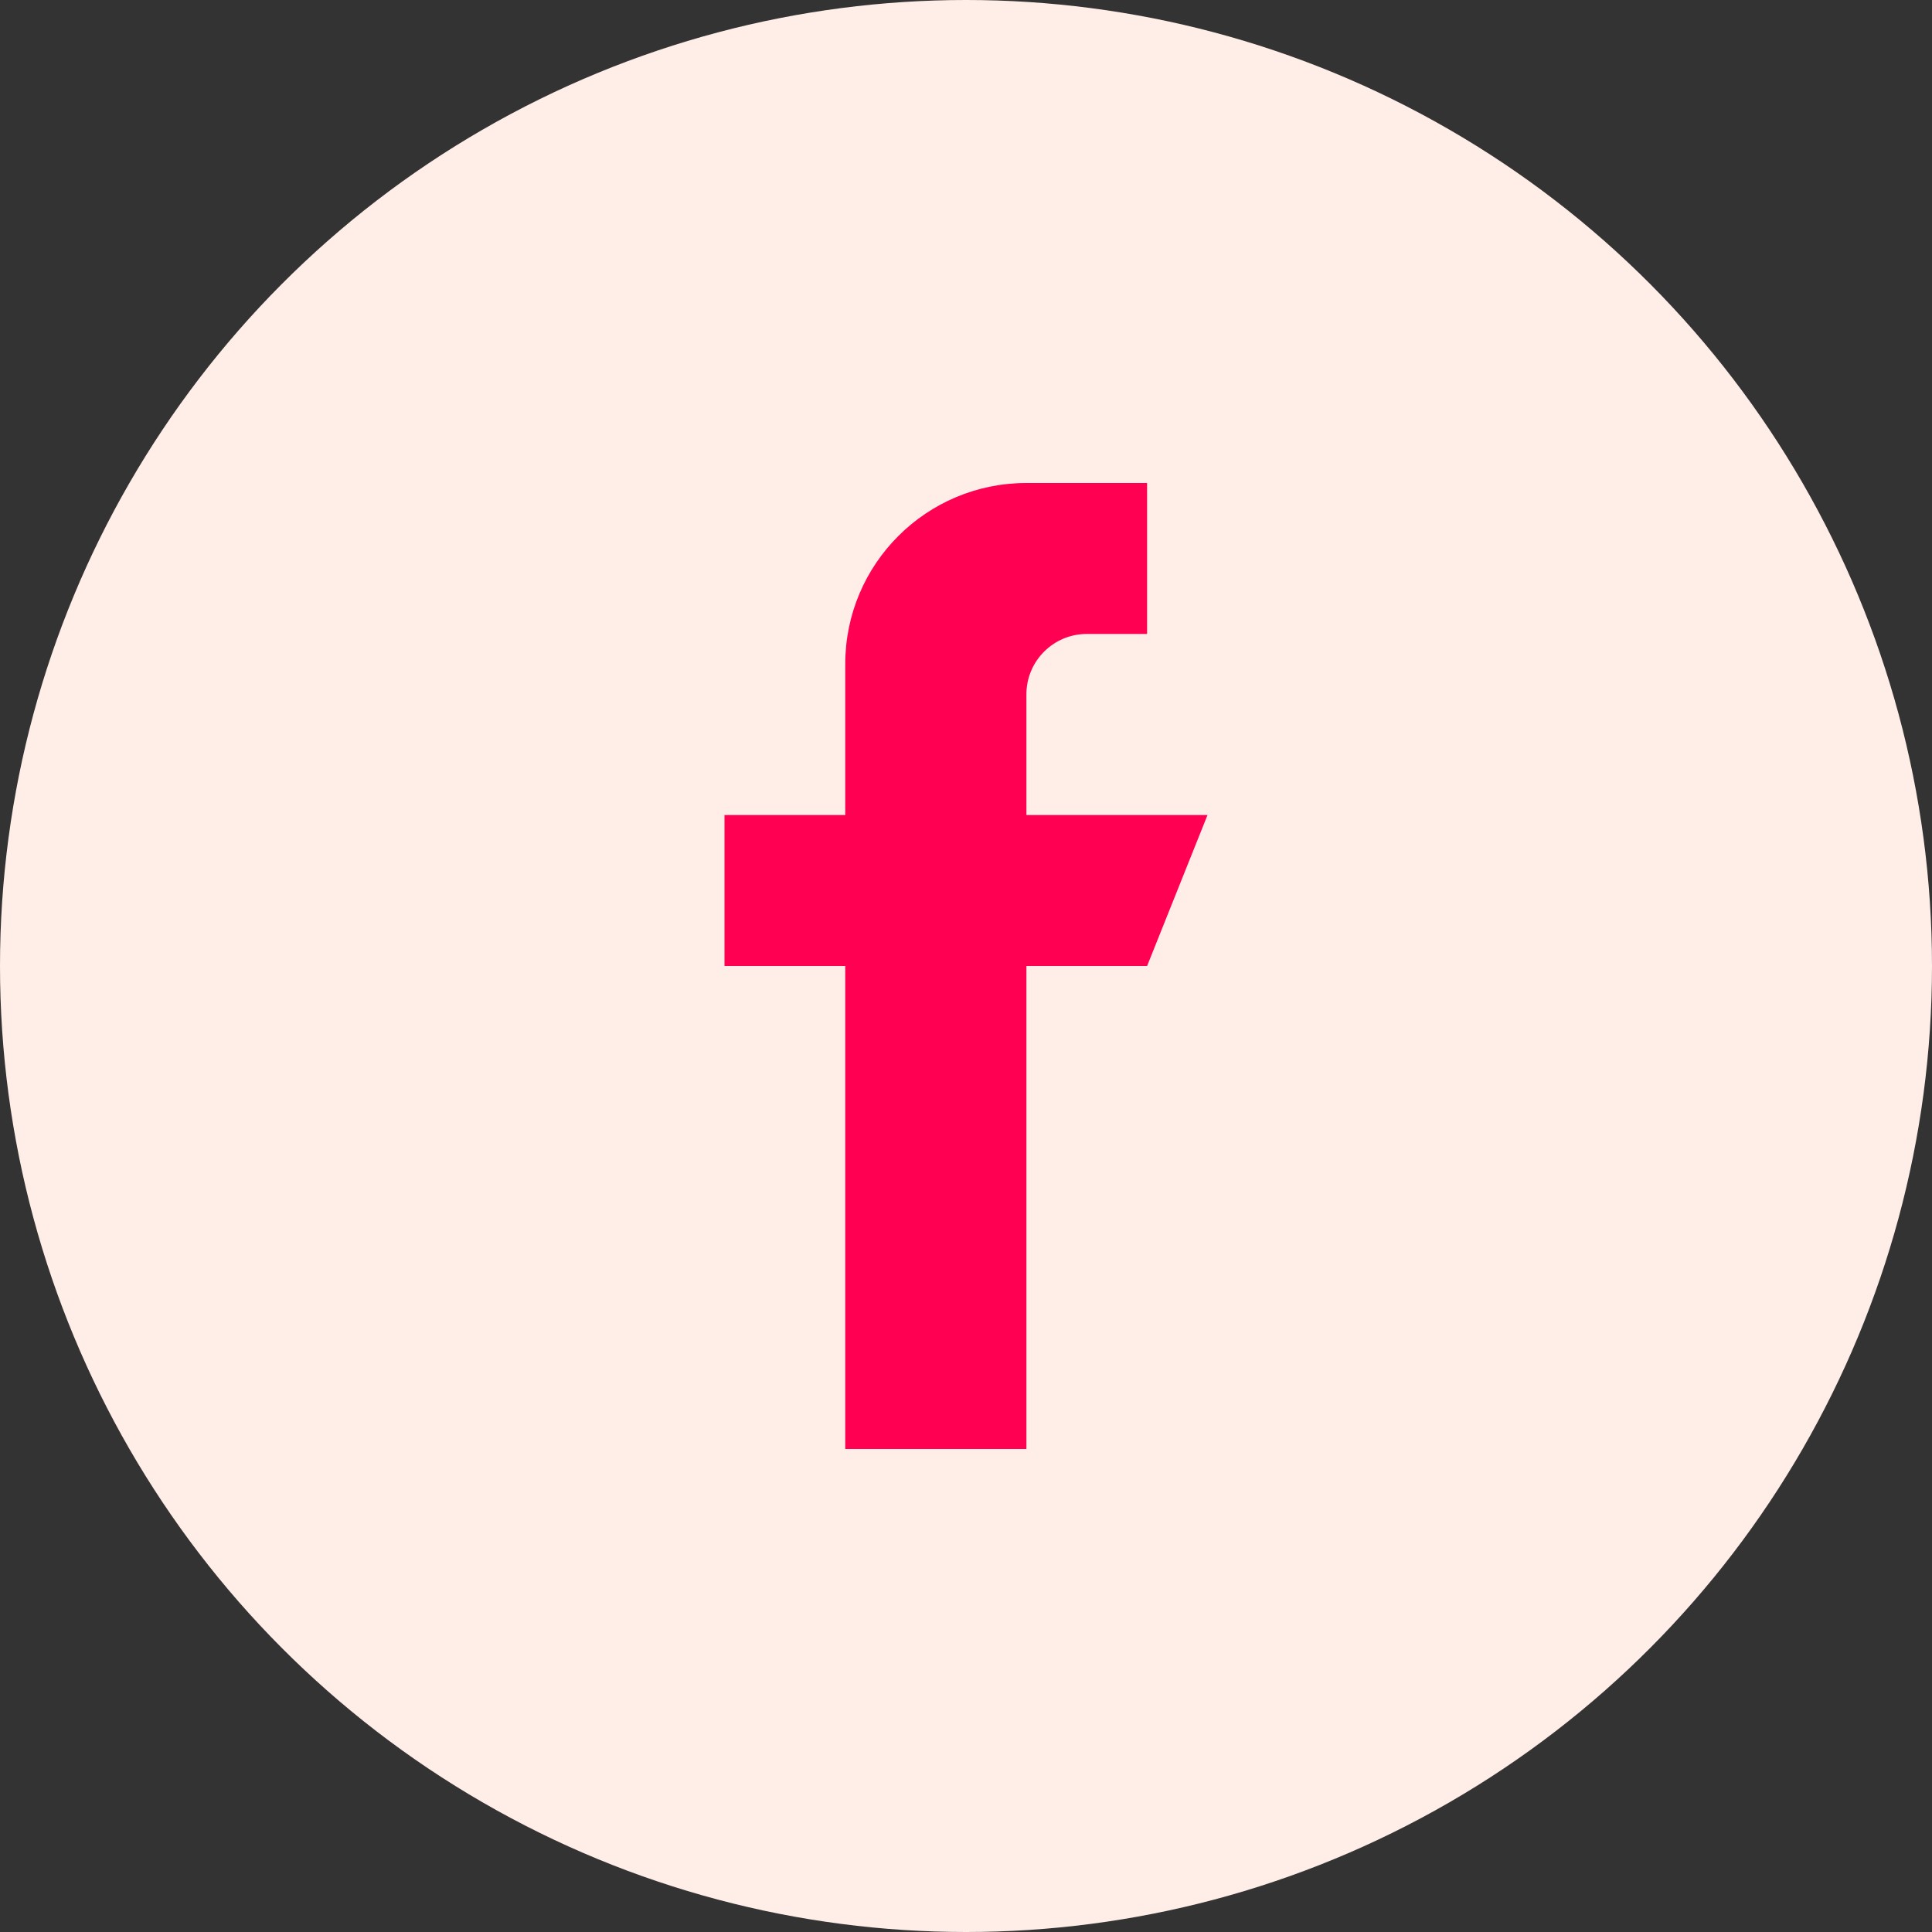
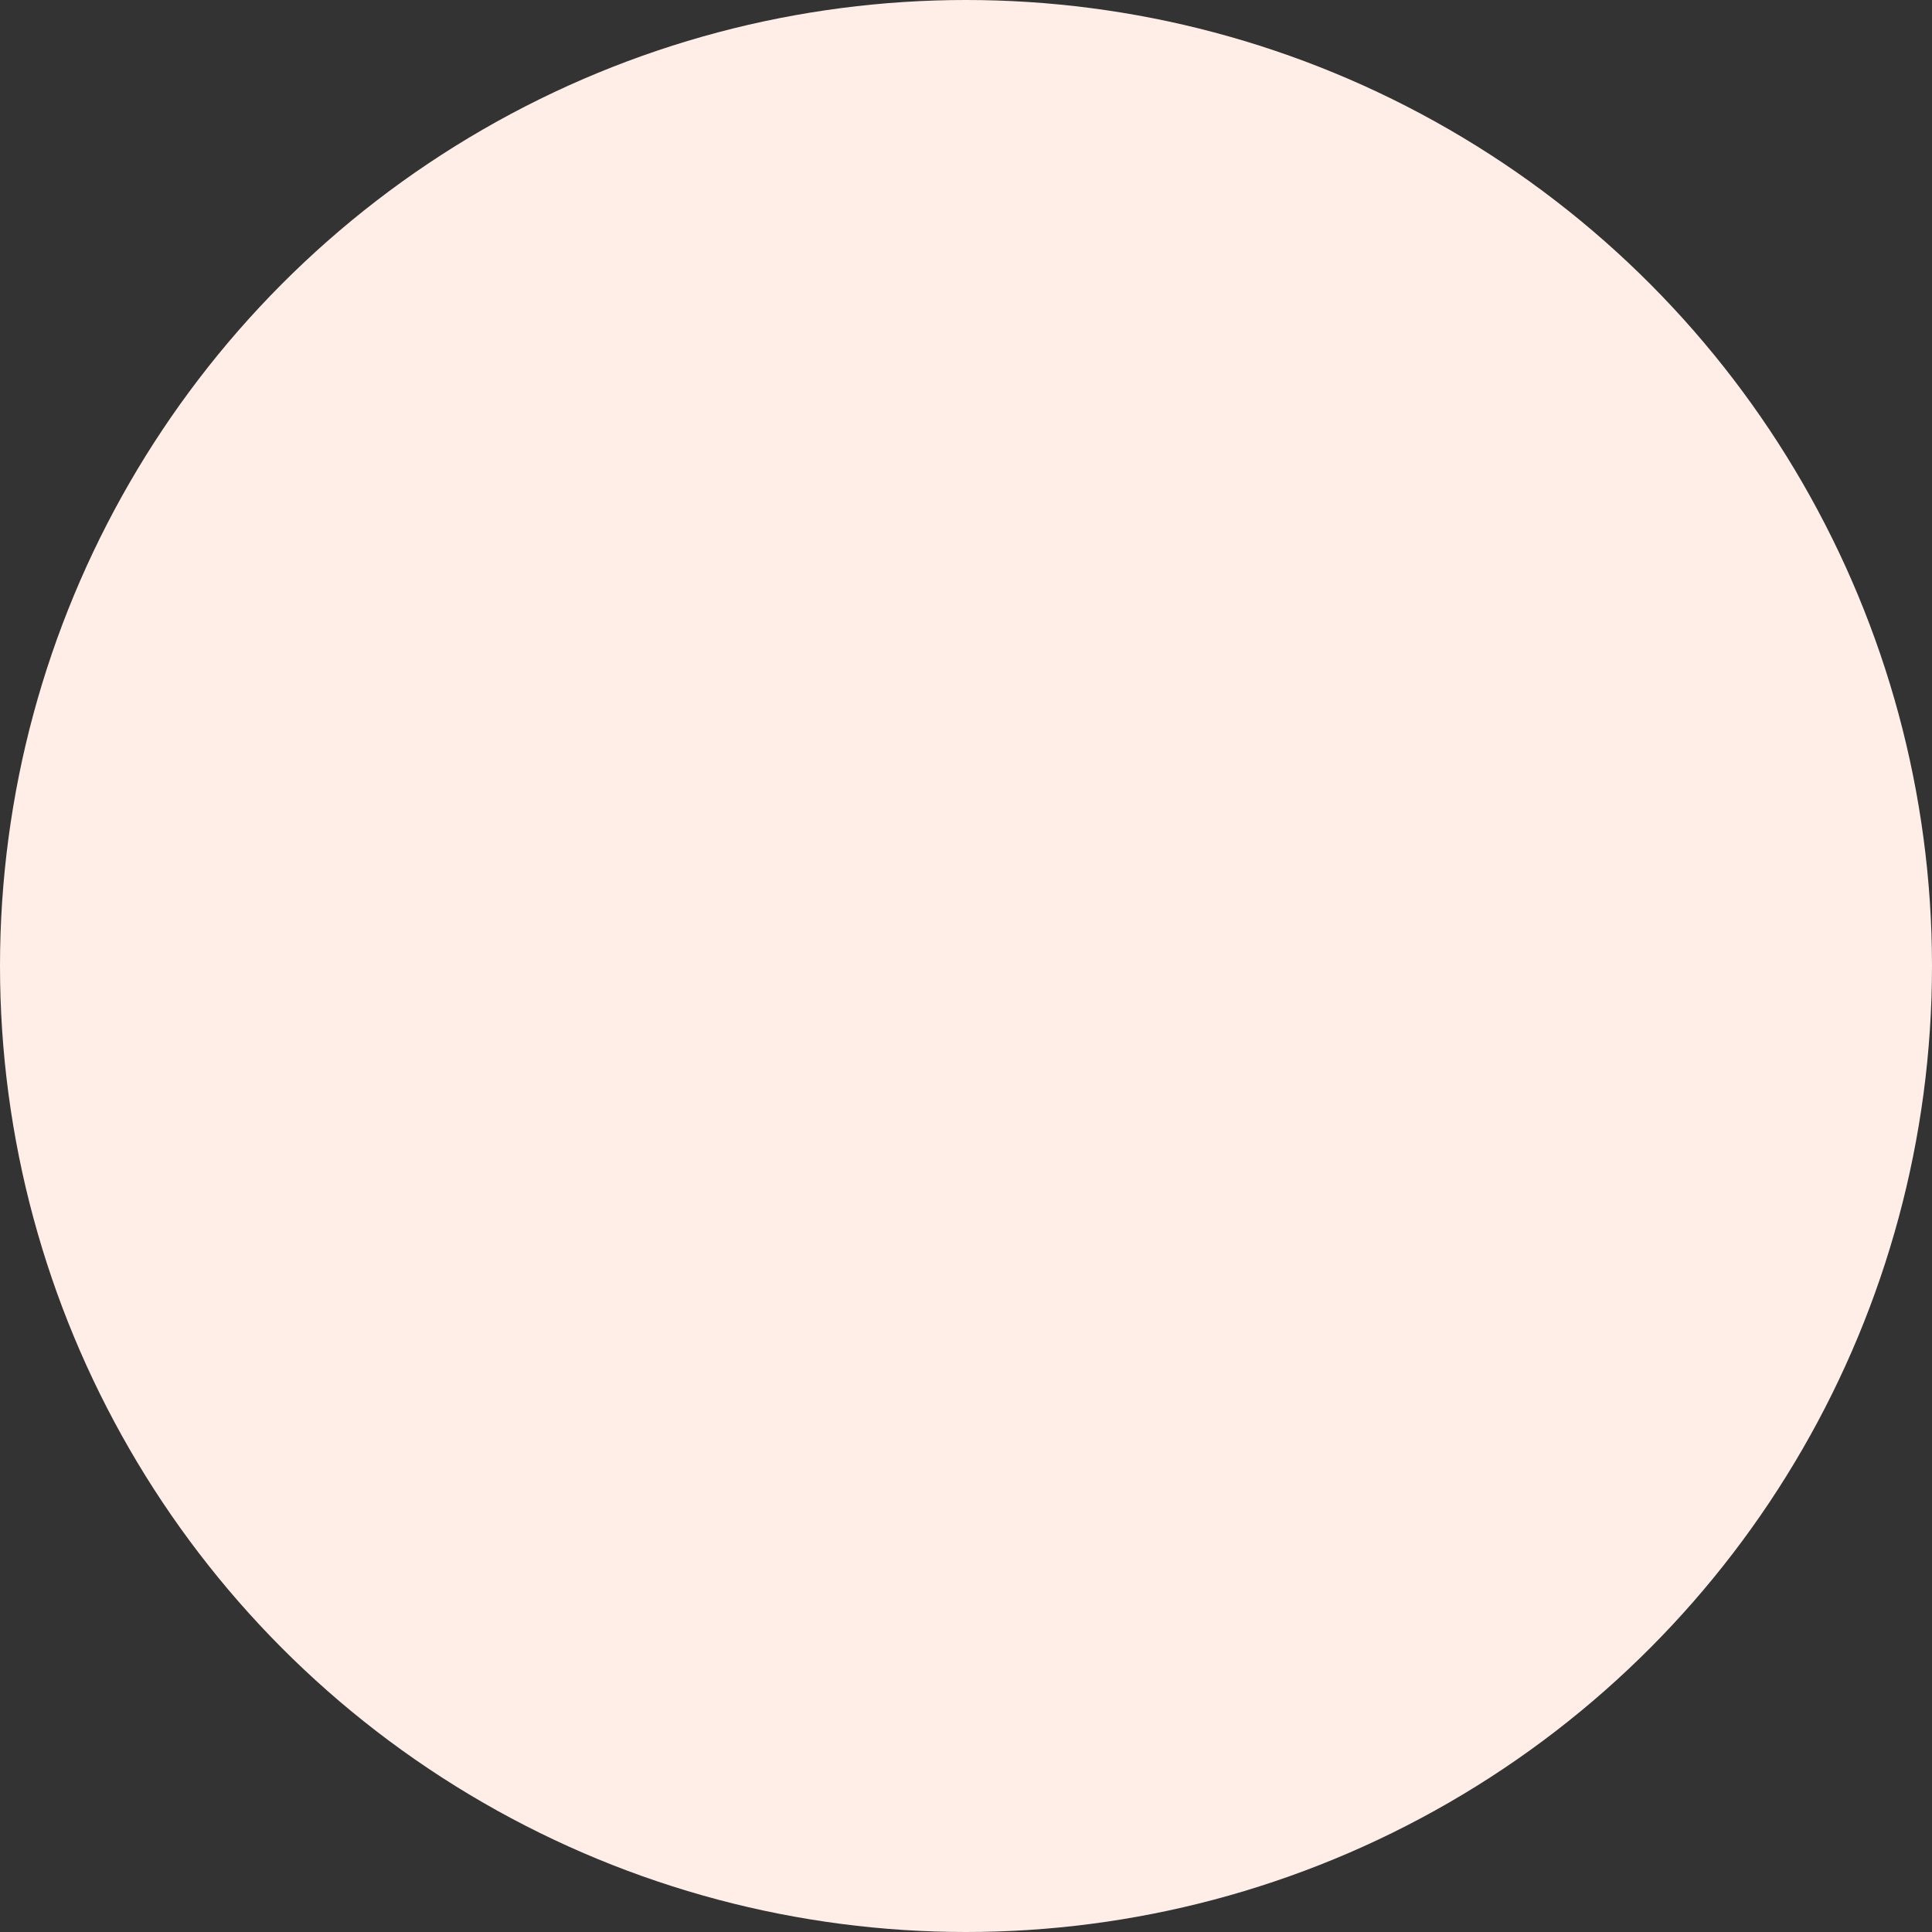
<svg xmlns="http://www.w3.org/2000/svg" width="30" height="30" viewBox="0 0 30 30" fill="none">
  <rect x="0" y="0" width="30" height="30" fill="#333333" stroke="none" />
  <circle cx="15" cy="15" r="15" fill="#FFEDE7" />
-   <path d="M15.938 12.656V10.781C15.938 10.264 16.358 9.844 16.875 9.844H17.812V7.5H15.938C14.384 7.5 13.125 8.759 13.125 10.312V12.656H11.25V15H13.125V22.5H15.938V15H17.812L18.75 12.656H15.938Z" fill="#FF0053" />
</svg>